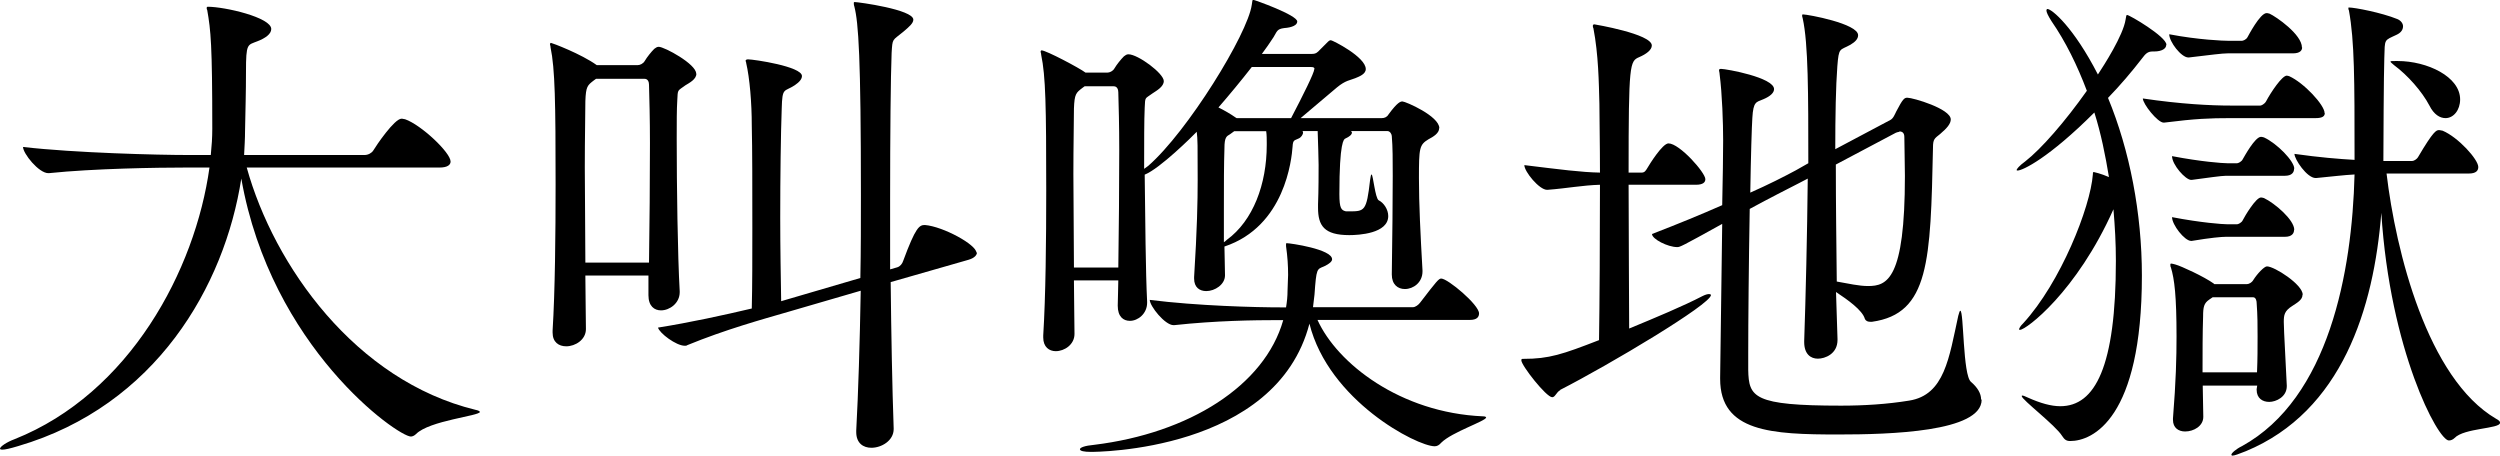
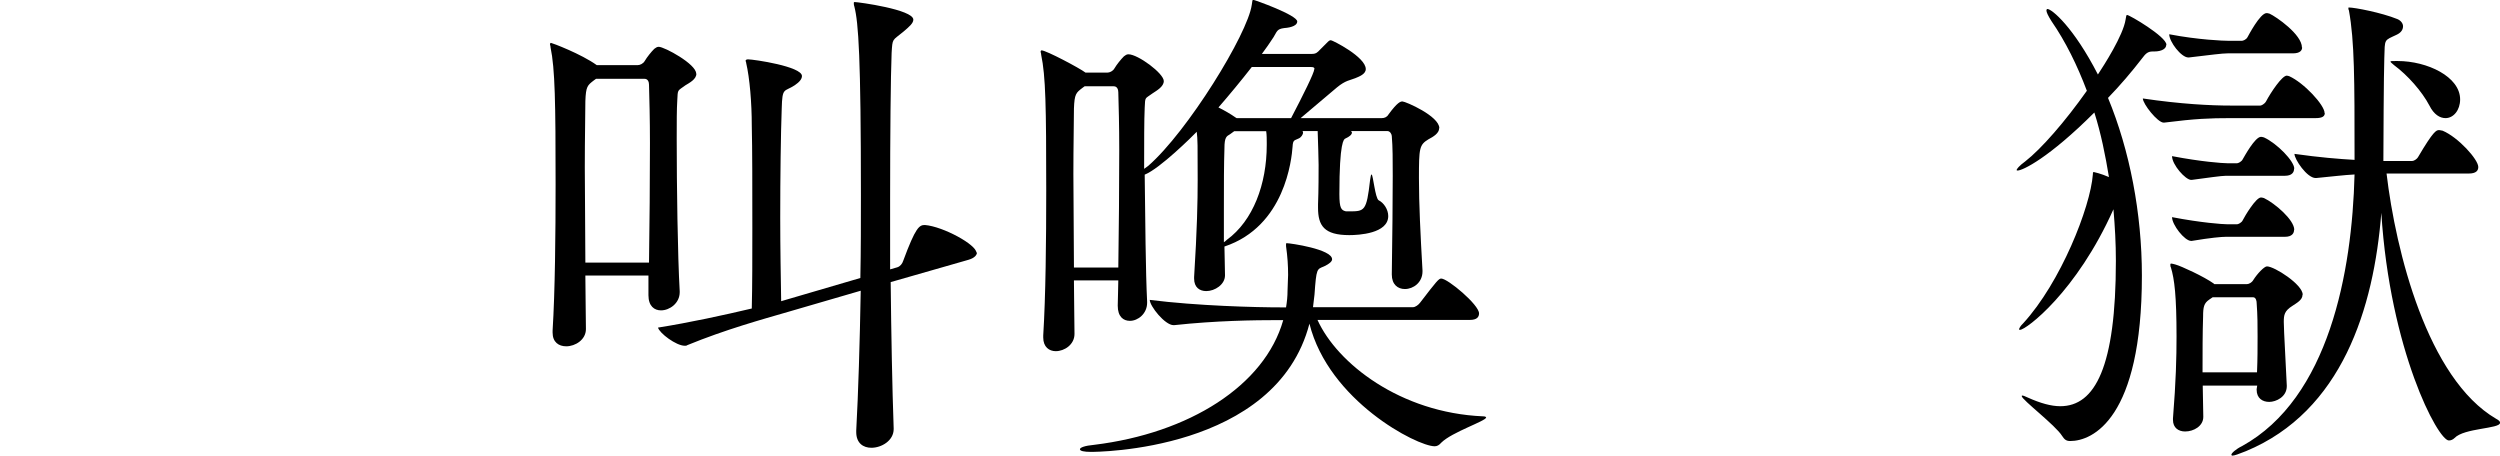
<svg xmlns="http://www.w3.org/2000/svg" id="_レイヤー_2" data-name="レイヤー 2" viewBox="0 0 133.55 24.35">
  <defs>
    <style>
      .cls-1 {
        fill: #000;
        stroke-width: 0px;
      }
    </style>
  </defs>
  <g id="_レイヤー_1-2" data-name="レイヤー 1">
    <g>
-       <path class="cls-1" d="M25.64,22c0,.22-2.7.46-3.42,1.19-.08.08-.19.13-.27.13-.7,0-7.47-4.75-9.06-13.78-.89,5.74-4.56,12.13-11.92,14.29-.43.13-.7.19-.84.19-.11,0-.13-.03-.13-.05,0-.11.35-.35.78-.51,6.15-2.45,9.65-9.03,10.41-14.51h-1.27c-1.48,0-4.91.05-7.31.3h-.03c-.51,0-1.35-1.05-1.35-1.4,2.75.32,7.25.43,8.79.43h1.24c.05-.49.08-.94.08-1.4,0-4.5-.08-5.26-.27-6.34-.03-.05-.03-.11-.03-.13s.03-.05.05-.05c.92,0,3.4.57,3.4,1.19,0,.27-.32.49-.73.65-.54.22-.62.08-.62,1.64,0,1.08-.03,2.08-.05,3.15,0,.43-.03.86-.05,1.29h6.44c.19,0,.38-.11.46-.24.16-.27,1.13-1.7,1.51-1.7.08,0,.13.03.19.03.86.3,2.43,1.78,2.43,2.26,0,.16-.14.32-.59.32h-10.3c1.46,5.26,5.82,11.38,12.21,12.94.16.03.24.08.24.11Z" />
      <path class="cls-1" d="M37.2,3.94c0,.3-.38.49-.59.62-.43.32-.4.19-.43.81-.03.46-.03,1.16-.03,2.05,0,2.48.05,6.23.16,8.14v.05c0,.59-.54.97-1,.97-.35,0-.67-.22-.67-.81v-1.05h-3.37c0,1.05.03,2.05.03,2.86,0,.57-.57.92-1.05.92-.4,0-.73-.22-.73-.73v-.11c.13-2.08.16-5.18.16-7.82,0-4.34-.03-6.17-.27-7.31,0-.08-.03-.13-.03-.16,0-.05.03-.08.05-.08.05,0,1.62.59,2.45,1.19h2.18c.13,0,.3-.08.38-.22.13-.22.35-.49.51-.65.08-.05.13-.11.24-.11.3,0,2,.92,2,1.43ZM34.72,7.63c0-1.27-.03-2.37-.05-3.1,0-.14-.05-.32-.24-.32h-2.59l-.11.08c-.35.27-.43.32-.46,1.11,0,.67-.03,1.97-.03,3.53s.03,3.4.03,5.1h3.4c.03-2.02.05-4.42.05-6.39ZM52.19,13.48c0,.13-.11.3-.46.4l-4.15,1.19c.03,2.78.08,5.55.16,7.82v.03c0,.62-.65,1-1.19,1-.43,0-.81-.24-.81-.84v-.08c.11-2,.19-4.69.24-7.47l-3.88,1.13c-1.38.4-3.34.94-5.39,1.78-.03.03-.08.03-.13.03-.46,0-1.35-.67-1.43-.97,1.7-.27,3.53-.67,5.01-1.02.03-1.21.03-2.75.03-4.31,0-2.1,0-4.21-.03-5.47,0-1.19-.11-2.53-.3-3.34,0-.05-.03-.08-.03-.11,0-.05.05-.08.13-.08.3,0,2.88.38,2.88.89,0,.16-.13.32-.38.49-.57.38-.67.08-.7,1.24-.05,1.38-.08,3.64-.08,5.85,0,1.62.03,3.21.05,4.45l.27-.08,3.96-1.16c.03-1.48.03-2.99.03-4.42,0-7.39-.13-9.22-.35-10.08-.03-.08-.03-.16-.03-.19s0-.05.05-.05c.19,0,3.13.4,3.13.94,0,.19-.22.38-.54.65-.59.49-.57.32-.62,1.13-.05,1.27-.08,4.31-.08,7.87v3.69l.38-.11c.16-.05.27-.19.32-.35.67-1.81.86-1.91,1.16-1.91.97.08,2.75,1.05,2.75,1.48Z" />
      <path class="cls-1" d="M76.88,6.85c0,.27-.32.46-.57.59-.49.3-.51.46-.51,2.08,0,1.38.08,2.99.19,4.93v.05c0,.59-.49.94-.94.94-.38,0-.7-.24-.7-.78.03-2.16.05-3.88.05-5.26,0-.84,0-1.54-.05-2.13,0-.08-.08-.27-.24-.27h-1.94s.05.05.05.08c0,.11-.13.22-.35.32-.08.03-.32.16-.32,2.97,0,.78.11.86.35.92h.16c.84,0,.94,0,1.13-1.67.03-.22.05-.3.08-.3.08,0,.19,1.27.38,1.38.27.13.51.49.51.84,0,.94-1.59,1.02-2.08,1.02-1.35,0-1.67-.51-1.67-1.46v-.19c.03-.75.03-1.7.03-2.1,0-.3-.03-1.19-.05-1.81h-.81s.03.05.03.08c0,.11-.11.27-.24.32-.21.11-.3.05-.32.43-.05.67-.4,4.26-3.64,5.34,0,.49.03,1,.03,1.54,0,.49-.54.84-1,.84-.35,0-.65-.19-.65-.67v-.08c.16-2.56.19-4.04.19-5.2,0-1.86,0-2.16-.05-2.56-.21.22-1.97,1.97-2.78,2.29.03,2.37.05,5.23.13,6.79v.05c0,.59-.49.97-.92.97-.35,0-.65-.22-.65-.81,0-.4.03-.86.03-1.35h-2.37c0,1.05.03,2.02.03,2.86,0,.57-.54.92-1,.92-.35,0-.67-.22-.67-.73v-.11c.13-2.08.16-5.1.16-7.74,0-4.5-.03-6.12-.27-7.25,0-.08-.03-.13-.03-.16,0-.05.03-.08.05-.08.24,0,2.02.94,2.35,1.19h1.16c.13,0,.3-.08.38-.22.13-.22.35-.49.51-.65.08-.05.13-.11.24-.11.51,0,1.89,1.02,1.89,1.43,0,.3-.38.51-.59.65-.43.32-.4.16-.43.78-.03.65-.03,1.83-.03,3.26l.22-.16c2.1-1.83,5.31-7.04,5.53-8.6.03-.22.03-.27.08-.27s2.35.81,2.35,1.16c0,.19-.27.32-.7.35-.4.05-.38.19-.57.49-.19.3-.4.59-.62.89h2.67c.22,0,.3-.08.43-.22l.43-.43c.08-.08.13-.08.16-.08.08,0,1.86.89,1.86,1.54,0,.27-.35.4-.57.49-.27.11-.51.11-.97.49l-1.94,1.64h4.34c.13,0,.27-.05.35-.19.49-.67.65-.7.75-.7.16,0,1.97.78,1.97,1.43ZM59.79,7.98c0-1.27-.03-2.35-.05-3.05,0-.13-.05-.32-.24-.32h-1.56l-.11.08c-.35.27-.43.32-.46,1.11,0,.67-.03,1.97-.03,3.5s.03,3.32.03,4.99h2.37c.03-2.02.05-4.37.05-6.31ZM79.39,22.3c0,.19-1.83.78-2.4,1.35-.11.13-.22.19-.35.19-.94,0-5.66-2.43-6.69-6.55-1.78,6.85-11.46,6.85-11.67,6.85-.38,0-.59-.05-.59-.14s.24-.19.78-.24c5.04-.62,9.09-3.15,10.08-6.66h-.22c-1.35,0-3.4.03-5.61.27h-.03c-.46,0-1.27-1.02-1.27-1.35,2.54.32,5.66.4,7.04.4h.24c.05-.3.08-.59.08-.89s.03-.57.03-.84c0-.51-.03-.97-.11-1.54v-.11s0-.05.03-.05c.19,0,2.43.32,2.43.86,0,.11-.13.24-.43.38-.38.16-.41.08-.51,1.51l-.08.67h5.34c.13,0,.3-.13.38-.24.89-1.16,1-1.29,1.13-1.29.35,0,2.02,1.4,2.02,1.86,0,.19-.11.35-.49.35h-8.14c1.05,2.32,4.42,4.96,8.84,5.15.11,0,.16.03.16.05ZM70.22,3.69c0-.08-.05-.11-.19-.11h-3.16c-.57.73-1.19,1.48-1.78,2.16.32.16.65.35.92.54l.05.03h2.91c.65-1.24,1.24-2.43,1.24-2.62ZM67.66,7.01h-1.73l-.22.16c-.19.11-.3.16-.3.75-.03.89-.03,1.89-.03,3.21v1.81c.05-.03.11-.08.16-.13,1.4-1.02,2.13-2.97,2.13-5.07v-.11c0-.16,0-.43-.03-.62Z" />
-       <path class="cls-1" d="M83.35,20.84c-.21.11-.27.38-.43.38-.32,0-1.65-1.7-1.65-1.97,0-.08.03-.08.11-.08,1.38,0,2.08-.24,4.04-1,.03-1.89.05-5.37.05-8.3-.97.03-1.75.19-2.8.27h-.03c-.41,0-1.21-.97-1.21-1.32,1.97.24,3.02.38,4.04.4,0-1.54-.03-2.89-.03-3.67-.03-1.13-.05-2.64-.32-4.04-.03-.05-.03-.11-.03-.13,0-.05.03-.08.08-.08,0,0,3.07.51,3.07,1.13,0,.24-.3.46-.67.62-.51.22-.57.32-.57,6.17h.7c.16,0,.22-.11.3-.24.11-.19.81-1.32,1.13-1.32.59,0,1.97,1.56,1.97,1.91,0,.16-.11.3-.51.3h-3.59c0,2.86.03,6.04.03,7.68,1.43-.59,2.91-1.21,3.91-1.73.16-.08.27-.11.35-.11s.11.03.11.05c0,.49-5.42,3.72-8.06,5.07ZM105.86,21.35c0,1.73-4.93,1.86-7.66,1.86-3.56,0-6.31-.13-6.31-2.97v-.08l.11-8.2c-2.18,1.21-2.26,1.24-2.4,1.24-.51,0-1.35-.43-1.35-.7,1.4-.54,2.64-1.05,3.75-1.54.03-1.43.05-2.7.05-3.45,0-.92-.05-2.48-.19-3.56,0-.08-.03-.13-.03-.19s.03-.08.11-.08c.27,0,2.83.46,2.83,1.08,0,.19-.19.38-.57.54-.38.16-.54.11-.59,1-.03.43-.08,2.05-.11,3.99.97-.43,1.78-.84,2.43-1.19l.67-.38c0-3.72,0-6.39-.3-7.74-.03-.08-.03-.13-.03-.16s0-.05.05-.05c.24,0,2.94.49,2.94,1.11,0,.19-.14.35-.41.51-.57.32-.62.11-.7,1.16-.08,1.05-.11,2.64-.11,4.42l2.94-1.56c.16-.08.24-.3.32-.46.35-.67.43-.73.59-.73.3,0,2.32.59,2.32,1.16,0,.22-.19.46-.57.78-.3.24-.38.27-.38.73-.13,6.04-.19,8.87-3.26,9.3h-.08c-.13,0-.24-.03-.3-.16-.13-.46-.92-1.02-1.54-1.43l.08,2.51v.05c0,.75-.67,1-1.05,1s-.73-.24-.73-.89v-.05c.08-2.32.16-5.69.19-8.68l-.46.24c-.62.32-1.54.78-2.64,1.38-.05,2.78-.08,6.01-.08,7.71v.89c.03,1.46.27,1.91,4.96,1.91,1.24,0,2.48-.08,3.64-.27,1.89-.3,2.13-2.29,2.62-4.53.05-.19.08-.27.11-.27.19,0,.13,3.45.57,3.8.35.3.54.62.54.94ZM101.47,7.04c-.05,0-.13.03-.19.05l-3.21,1.7c0,2.08.03,4.34.05,6.25.62.11,1.19.24,1.67.24,1.02,0,1.97-.35,1.97-5.88,0-.76-.03-1.46-.03-2.08,0-.22-.11-.3-.27-.3Z" />
      <path class="cls-1" d="M115.72,2.4c0,.19-.22.35-.65.35h-.08c-.27,0-.38.13-.57.38-.54.7-1.16,1.43-1.81,2.1,1.16,2.8,1.81,6.17,1.81,9.49,0,7.66-2.64,8.84-3.83,8.84-.24,0-.32-.11-.43-.27-.35-.57-2.16-1.94-2.16-2.13,0-.03.03-.03.03-.03.05,0,.13.03.3.11.67.3,1.24.46,1.73.46,1.86,0,2.97-2.1,2.97-7.77,0-.92-.05-1.83-.13-2.75-1.97,4.42-4.67,6.44-4.99,6.44-.03,0-.05,0-.05-.03,0-.05.08-.19.22-.32,2-2.18,3.59-6.2,3.72-7.95,0-.08,0-.13.05-.13,0,0,.38.08.81.27-.19-1.16-.43-2.35-.78-3.45-2.43,2.43-3.83,3.1-4.1,3.1-.03,0-.05,0-.05-.03,0-.05.13-.22.46-.46.86-.67,2.13-2.13,3.29-3.77-.51-1.35-1.13-2.62-1.89-3.72-.19-.3-.27-.48-.27-.57,0-.05.03-.08.05-.08.24,0,1.4.97,2.7,3.5.32-.49,1.35-2.08,1.48-2.94.03-.16.03-.24.08-.24.13,0,2.1,1.16,2.1,1.59ZM124.19,6.04c0,.16-.11.27-.49.27h-4.56c-1.08,0-1.86.03-3.53.24h-.03c-.32,0-1.11-1-1.11-1.29,2.02.3,3.61.38,4.72.38h1.56c.05,0,.22-.08.3-.22.27-.51.86-1.38,1.11-1.38.05,0,.11.03.13.03.78.35,1.89,1.54,1.89,1.97ZM122.98,2.53c0,.16-.11.32-.49.32h-3.48c-.3,0-.89.08-2.08.22h-.03c-.38,0-1.02-.84-1.02-1.24,1.56.3,2.91.35,3.18.35h.7c.05,0,.22-.05.3-.19.03-.05.67-1.29,1.02-1.29.08,0,.13.03.16.03.35.16,1.73,1.11,1.73,1.81ZM123,15.75c0,.27-.3.43-.54.59-.43.27-.46.49-.46.86,0,.11,0,.35.16,3.4v.03c0,.57-.57.84-.94.84-.35,0-.67-.19-.67-.65v-.03l.03-.19h-2.91c0,.57.03,1.11.03,1.67,0,.49-.51.78-.97.78-.35,0-.65-.19-.65-.62v-.08c.16-2,.19-3.26.19-4.37,0-2.16-.11-3.07-.3-3.69-.03-.05-.03-.11-.03-.16s.03-.05.05-.05c.05,0,.13.03.22.05.3.08,1.54.65,2.05,1.02l.03.03h1.73c.11,0,.27-.08.35-.22.22-.35.59-.73.73-.73.4,0,1.91.97,1.91,1.51ZM122.55,9.01c0,.19-.11.38-.49.38h-3.15c-.24,0-1,.11-1.83.22h-.03c-.3,0-1.02-.81-1.02-1.27,1.56.3,2.7.38,2.94.38h.54c.05,0,.24-.08.3-.22.08-.13.65-1.19.97-1.19.08,0,.13.03.16.03.7.32,1.62,1.27,1.62,1.67ZM122.55,12.27c0,.19-.11.38-.49.38h-3.15c-.24,0-.81.05-1.83.22h-.03c-.35,0-1.02-.86-1.02-1.27,1.56.3,2.7.38,2.94.38h.54c.05,0,.24-.08.3-.22.11-.22.7-1.21.97-1.21.08,0,.13.03.16.03.57.27,1.62,1.16,1.62,1.7ZM120.6,18.01c0-.59,0-1.16-.05-1.83,0-.08-.03-.3-.19-.3h-2.16l-.19.13c-.27.19-.32.38-.32.89-.03.89-.03,1.91-.03,2.99h2.91c.03-.7.03-1.29.03-1.89ZM133.55,22.59c0,.32-1.92.27-2.43.81-.08.08-.19.13-.3.13-.59,0-3.15-4.83-3.61-12.16-.4,5.1-2.1,10.6-7.23,12.73-.4.16-.62.24-.73.24-.03,0-.05-.03-.05-.05,0-.08.24-.3.57-.46,4.64-2.56,5.88-9.3,6.01-14.51-.57.03-1.21.11-2.05.19h-.03c-.46,0-1.13-1-1.13-1.29,1.35.19,2.35.27,3.21.32v-.19c0-4.07,0-6.15-.3-7.79-.03-.05-.03-.11-.03-.13s0-.03.03-.03c.3,0,1.73.27,2.59.62.19.08.3.24.3.38,0,.19-.11.35-.35.46-.67.32-.62.19-.65,1.24-.03.75-.05,4.8-.05,5.5h1.54c.08,0,.24-.08.32-.22.81-1.38.97-1.43,1.11-1.43.08,0,.13.03.19.03.84.35,1.91,1.54,1.91,1.94,0,.19-.11.35-.51.35h-4.39c.49,4.15,2.18,10.95,5.85,13.1.16.08.22.16.22.22ZM131.42,5.31c0,.57-.35,1-.78,1-.3,0-.62-.19-.86-.67-.4-.76-1.16-1.62-1.89-2.16-.13-.11-.19-.16-.19-.19s.08-.03.27-.03h.11c1.59,0,3.34.84,3.34,2.05Z" />
    </g>
  </g>
</svg>